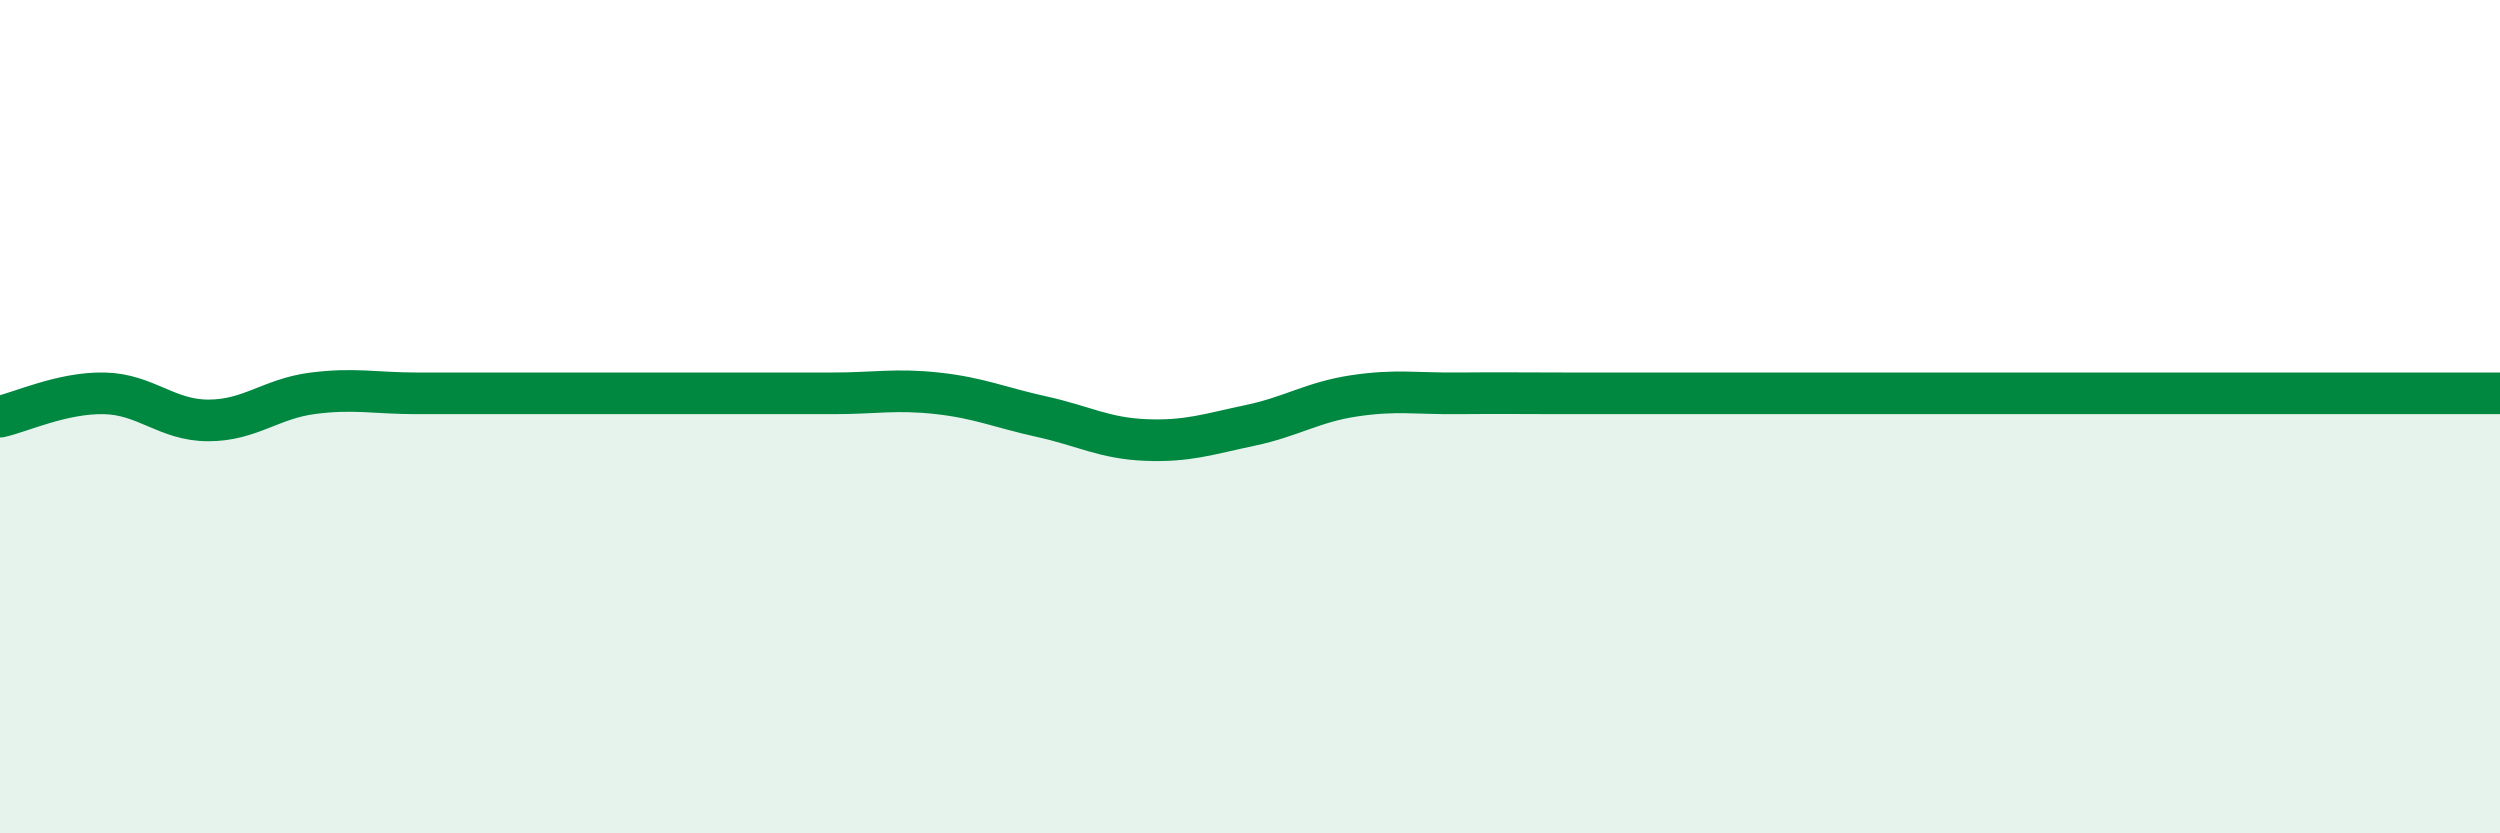
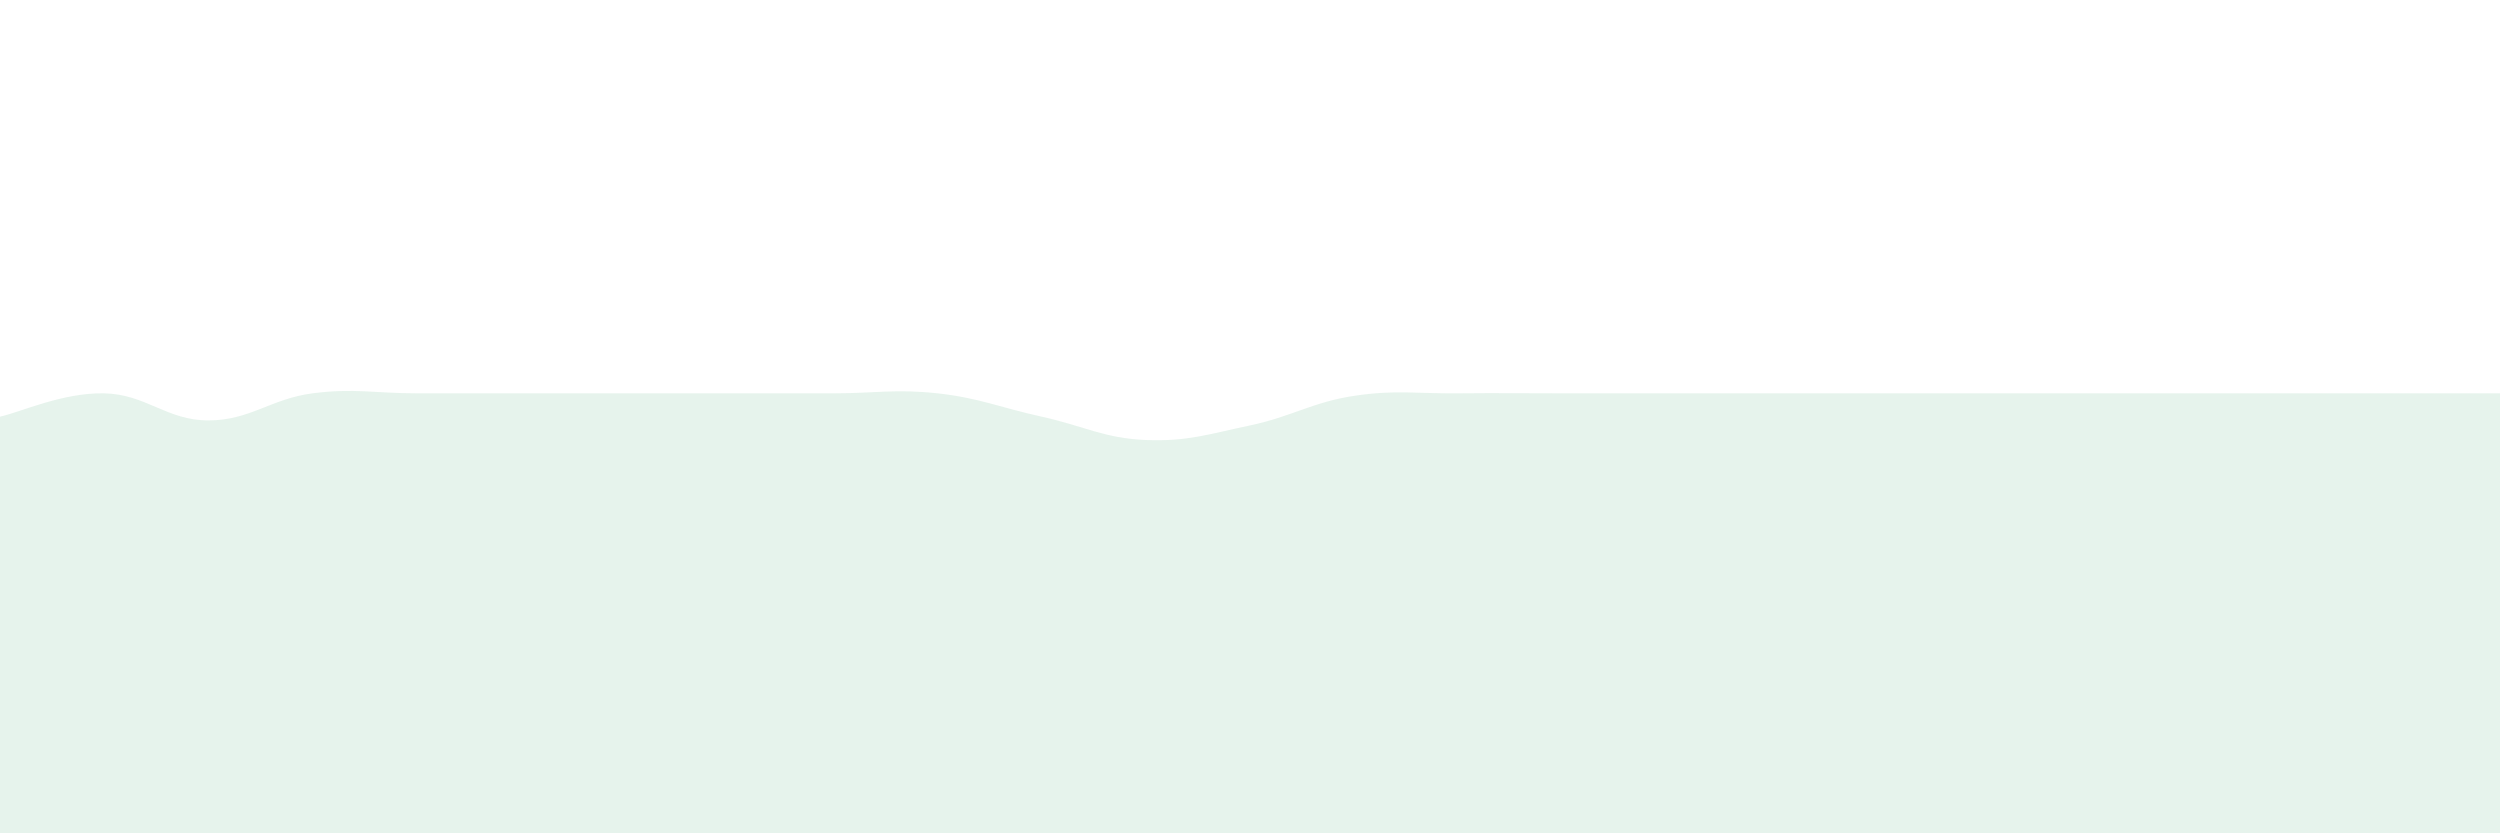
<svg xmlns="http://www.w3.org/2000/svg" width="60" height="20" viewBox="0 0 60 20">
-   <path d="M 0,10 C 0.5,9.89 1.5,9.42 2.5,9.44 C 3.5,9.46 4,10.09 5,10.09 C 6,10.09 6.5,9.57 7.5,9.44 C 8.5,9.31 9,9.44 10,9.44 C 11,9.44 11.5,9.44 12.5,9.44 C 13.5,9.44 14,9.44 15,9.44 C 16,9.44 16.5,9.44 17.5,9.44 C 18.5,9.44 19,9.44 20,9.44 C 21,9.44 21.5,9.33 22.5,9.44 C 23.5,9.55 24,9.78 25,10 C 26,10.22 26.5,10.52 27.5,10.56 C 28.5,10.6 29,10.42 30,10.21 C 31,10 31.5,9.65 32.5,9.5 C 33.5,9.35 34,9.45 35,9.44 C 36,9.43 36.5,9.44 37.5,9.44 C 38.5,9.44 39,9.44 40,9.44 C 41,9.44 41.5,9.44 42.5,9.44 C 43.5,9.44 44,9.44 45,9.44 C 46,9.44 46.5,9.44 47.5,9.44 C 48.5,9.44 49,9.44 50,9.44 C 51,9.44 51.5,9.44 52.5,9.44 C 53.5,9.44 54,9.44 55,9.44 C 56,9.44 56.5,9.44 57.5,9.44 C 58.5,9.44 59.5,9.44 60,9.44L60 20L0 20Z" fill="#008740" opacity="0.1" stroke-linecap="round" stroke-linejoin="round" />
-   <path d="M 0,10 C 0.5,9.89 1.5,9.42 2.5,9.44 C 3.5,9.46 4,10.09 5,10.09 C 6,10.09 6.5,9.57 7.5,9.44 C 8.5,9.31 9,9.44 10,9.44 C 11,9.44 11.5,9.44 12.5,9.44 C 13.5,9.44 14,9.44 15,9.44 C 16,9.44 16.5,9.44 17.5,9.44 C 18.5,9.44 19,9.44 20,9.44 C 21,9.44 21.5,9.33 22.5,9.44 C 23.5,9.55 24,9.78 25,10 C 26,10.22 26.5,10.52 27.5,10.56 C 28.5,10.6 29,10.42 30,10.21 C 31,10 31.5,9.65 32.5,9.5 C 33.5,9.35 34,9.45 35,9.44 C 36,9.43 36.5,9.44 37.5,9.44 C 38.5,9.44 39,9.44 40,9.44 C 41,9.44 41.5,9.44 42.5,9.44 C 43.5,9.44 44,9.44 45,9.44 C 46,9.44 46.5,9.44 47.5,9.44 C 48.5,9.44 49,9.44 50,9.44 C 51,9.44 51.5,9.44 52.5,9.44 C 53.5,9.44 54,9.44 55,9.44 C 56,9.44 56.5,9.44 57.5,9.44 C 58.5,9.44 59.5,9.44 60,9.44" stroke="#008740" stroke-width="1" fill="none" stroke-linecap="round" stroke-linejoin="round" />
+   <path d="M 0,10 C 0.5,9.89 1.5,9.42 2.5,9.44 C 3.5,9.46 4,10.09 5,10.09 C 6,10.09 6.5,9.57 7.5,9.44 C 8.5,9.31 9,9.44 10,9.44 C 11,9.44 11.5,9.44 12.5,9.44 C 13.5,9.44 14,9.44 15,9.44 C 16,9.44 16.5,9.44 17.5,9.44 C 18.5,9.44 19,9.44 20,9.44 C 21,9.44 21.5,9.33 22.5,9.44 C 23.5,9.55 24,9.78 25,10 C 26,10.22 26.5,10.52 27.5,10.56 C 28.5,10.6 29,10.42 30,10.21 C 31,10 31.5,9.65 32.5,9.5 C 33.5,9.35 34,9.45 35,9.44 C 36,9.43 36.5,9.44 37.5,9.44 C 38.5,9.44 39,9.44 40,9.44 C 41,9.44 41.5,9.44 42.5,9.44 C 46,9.44 46.5,9.44 47.5,9.44 C 48.5,9.44 49,9.44 50,9.44 C 51,9.44 51.5,9.44 52.5,9.44 C 53.5,9.44 54,9.44 55,9.44 C 56,9.44 56.5,9.44 57.5,9.44 C 58.5,9.44 59.5,9.44 60,9.44L60 20L0 20Z" fill="#008740" opacity="0.1" stroke-linecap="round" stroke-linejoin="round" />
</svg>